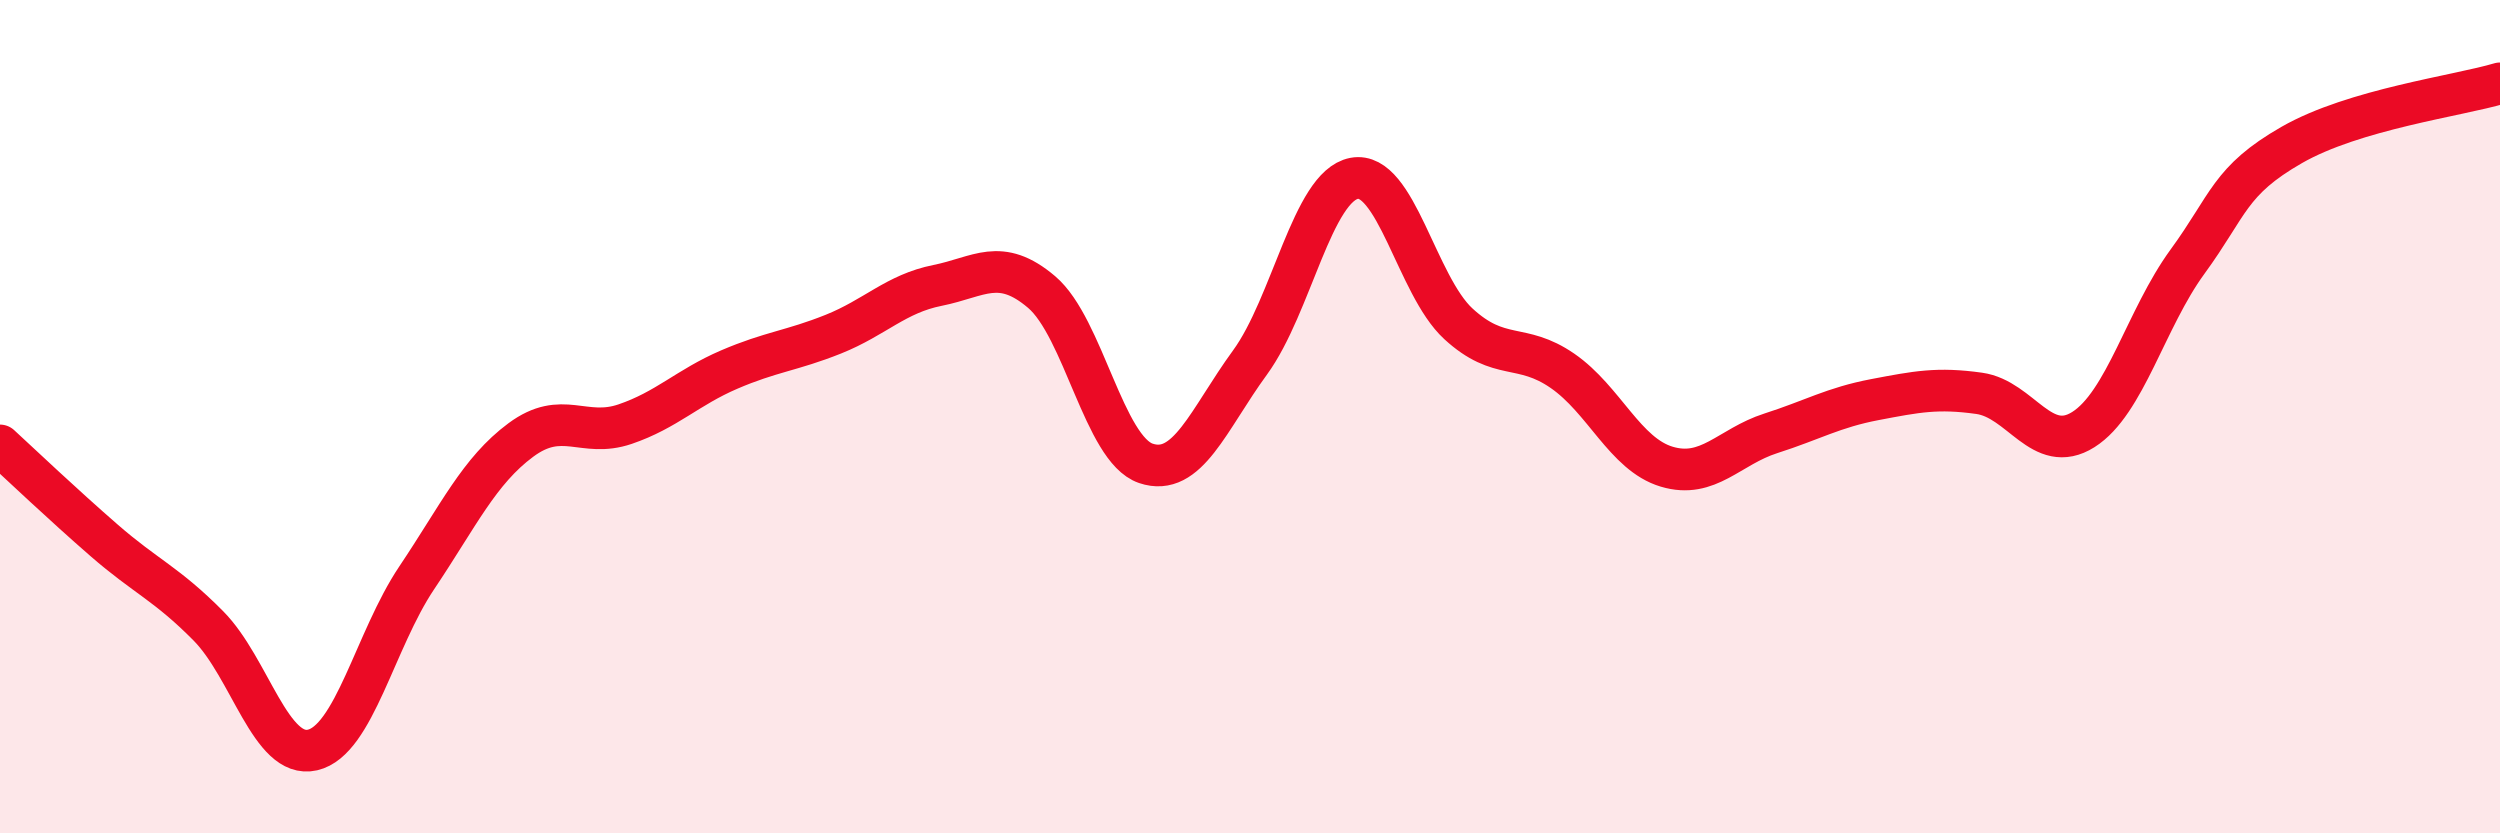
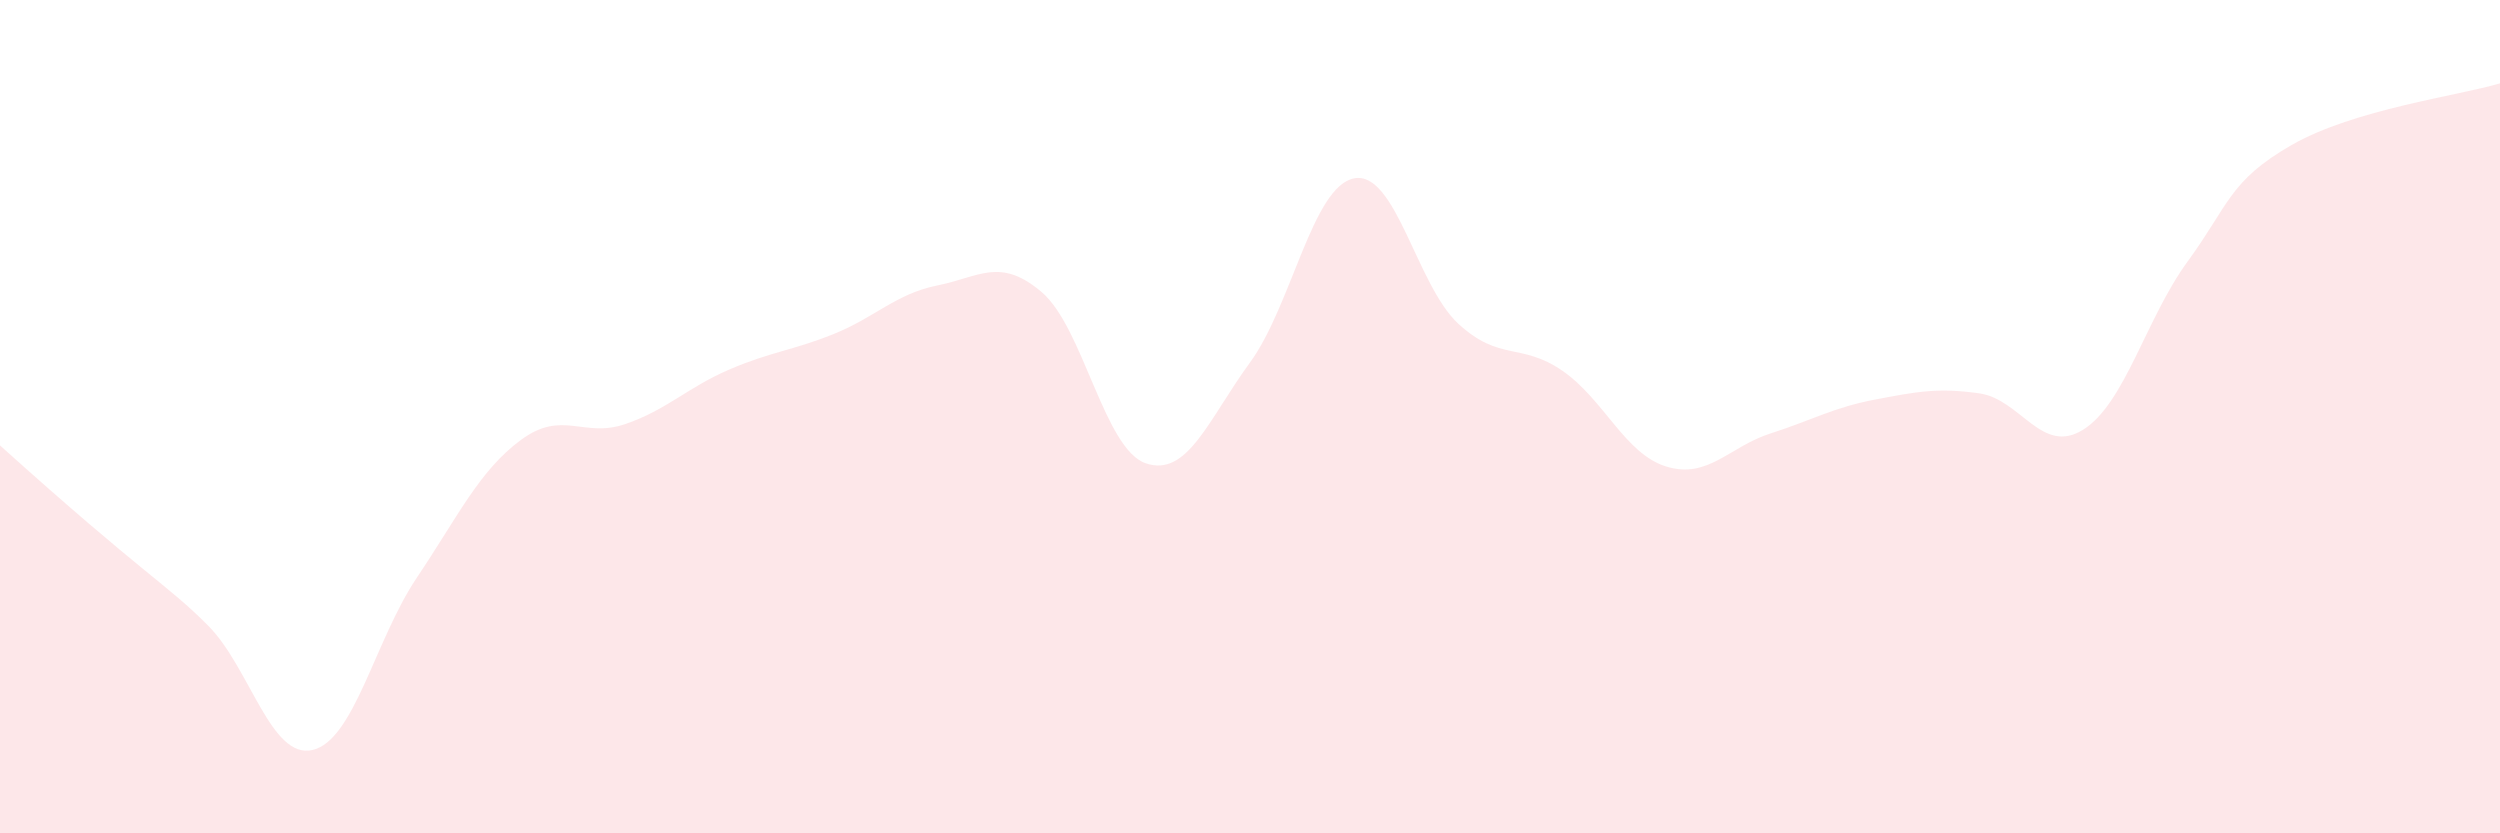
<svg xmlns="http://www.w3.org/2000/svg" width="60" height="20" viewBox="0 0 60 20">
-   <path d="M 0,10.69 C 0.5,11.15 1.5,12.1 2.5,12.97 C 3.5,13.84 4,14.01 5,15.02 C 6,16.03 6.5,18.23 7.5,18 C 8.5,17.77 9,15.36 10,13.87 C 11,12.38 11.5,11.3 12.5,10.56 C 13.5,9.82 14,10.52 15,10.18 C 16,9.84 16.5,9.3 17.5,8.87 C 18.5,8.44 19,8.42 20,8.02 C 21,7.62 21.5,7.05 22.5,6.85 C 23.5,6.65 24,6.16 25,7.01 C 26,7.86 26.5,10.78 27.5,11.12 C 28.5,11.46 29,10.07 30,8.7 C 31,7.33 31.5,4.47 32.5,4.28 C 33.5,4.09 34,6.85 35,7.77 C 36,8.69 36.5,8.21 37.5,8.9 C 38.5,9.59 39,10.9 40,11.2 C 41,11.5 41.5,10.72 42.5,10.4 C 43.5,10.08 44,9.78 45,9.59 C 46,9.4 46.5,9.3 47.5,9.44 C 48.5,9.58 49,10.94 50,10.31 C 51,9.68 51.5,7.65 52.5,6.28 C 53.5,4.91 53.5,4.34 55,3.48 C 56.5,2.62 59,2.3 60,2L60 20L0 20Z" fill="#EB0A25" opacity="0.1" stroke-linecap="round" stroke-linejoin="round" />
-   <path d="M 0,10.69 C 0.5,11.15 1.5,12.1 2.5,12.97 C 3.5,13.84 4,14.01 5,15.02 C 6,16.03 6.5,18.23 7.5,18 C 8.5,17.77 9,15.36 10,13.87 C 11,12.38 11.5,11.3 12.5,10.56 C 13.5,9.82 14,10.52 15,10.18 C 16,9.84 16.5,9.3 17.5,8.87 C 18.5,8.44 19,8.42 20,8.02 C 21,7.62 21.5,7.05 22.5,6.85 C 23.5,6.65 24,6.16 25,7.01 C 26,7.86 26.5,10.78 27.5,11.12 C 28.5,11.46 29,10.07 30,8.7 C 31,7.33 31.5,4.47 32.5,4.28 C 33.5,4.09 34,6.85 35,7.77 C 36,8.69 36.5,8.21 37.5,8.9 C 38.5,9.59 39,10.9 40,11.2 C 41,11.5 41.5,10.72 42.5,10.4 C 43.5,10.08 44,9.78 45,9.59 C 46,9.4 46.5,9.3 47.5,9.44 C 48.5,9.58 49,10.94 50,10.31 C 51,9.68 51.5,7.65 52.5,6.28 C 53.5,4.91 53.5,4.34 55,3.48 C 56.5,2.62 59,2.3 60,2" stroke="#EB0A25" stroke-width="1" fill="none" stroke-linecap="round" stroke-linejoin="round" />
+   <path d="M 0,10.69 C 3.5,13.84 4,14.01 5,15.02 C 6,16.03 6.5,18.23 7.5,18 C 8.5,17.77 9,15.36 10,13.87 C 11,12.38 11.5,11.3 12.5,10.56 C 13.5,9.82 14,10.52 15,10.18 C 16,9.84 16.5,9.3 17.5,8.87 C 18.5,8.44 19,8.42 20,8.02 C 21,7.62 21.5,7.05 22.5,6.85 C 23.5,6.65 24,6.16 25,7.01 C 26,7.86 26.5,10.78 27.5,11.12 C 28.5,11.46 29,10.07 30,8.7 C 31,7.33 31.5,4.47 32.5,4.28 C 33.5,4.09 34,6.85 35,7.77 C 36,8.69 36.5,8.21 37.5,8.9 C 38.5,9.59 39,10.9 40,11.2 C 41,11.5 41.5,10.72 42.5,10.4 C 43.5,10.08 44,9.78 45,9.59 C 46,9.4 46.5,9.3 47.5,9.44 C 48.5,9.58 49,10.94 50,10.31 C 51,9.68 51.5,7.65 52.5,6.28 C 53.5,4.91 53.5,4.34 55,3.48 C 56.5,2.62 59,2.3 60,2L60 20L0 20Z" fill="#EB0A25" opacity="0.1" stroke-linecap="round" stroke-linejoin="round" />
</svg>